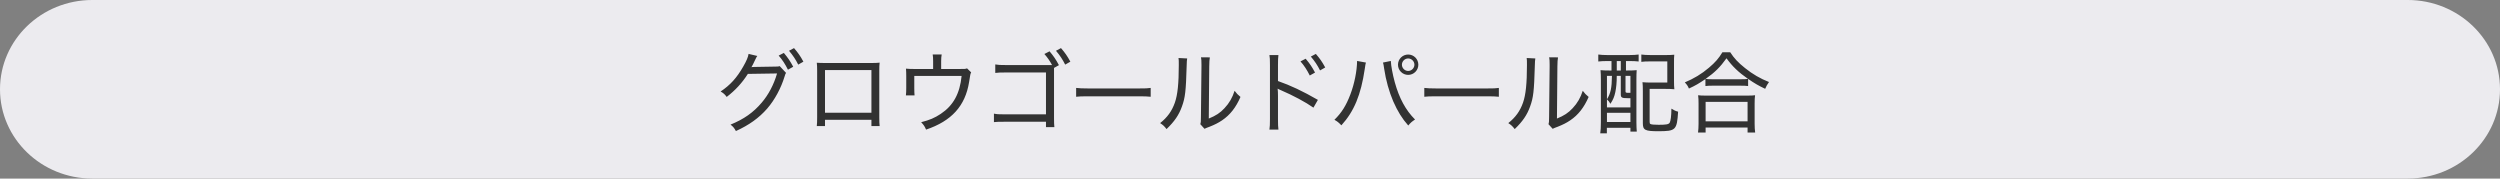
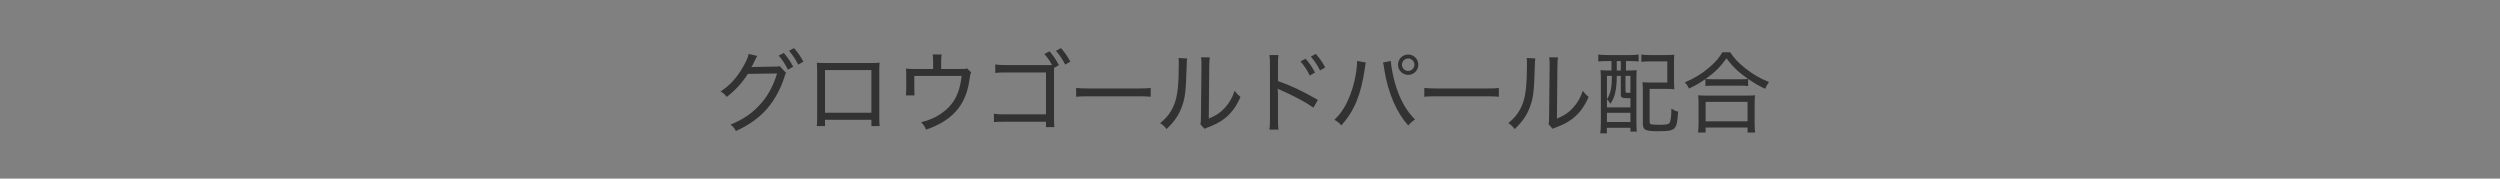
<svg xmlns="http://www.w3.org/2000/svg" width="336" height="24" viewBox="0 0 336 24" fill="none">
  <rect x="0" y="0" width="336" height="24" fill="#808080" stroke="none" />
-   <path d="M323.594 0H12.406C5.555 0 0 5.372 0 11.998V12.002C0 18.628 5.555 24 12.406 24H323.594C330.445 24 336 18.628 336 12.002V11.998C336 5.372 330.445 0 323.594 0Z" fill="#ECEBEF" />
  <path d="M104.652 7.472L105.348 7.112C105.912 7.784 106.188 8.192 106.608 8.972L105.9 9.368C105.528 8.624 105.144 8.024 104.652 7.472ZM106.044 6.824L106.716 6.464C107.28 7.124 107.544 7.496 107.976 8.288L107.28 8.684C106.932 7.988 106.572 7.448 106.044 6.824ZM104.796 8.888L105.648 9.8C105.564 9.92 105.552 9.92 105.444 10.292C104.976 11.828 104.136 13.412 103.104 14.6C102 15.86 100.68 16.808 98.904 17.612C98.676 17.192 98.556 17.048 98.184 16.748C99.996 16.004 101.244 15.128 102.384 13.784C103.284 12.728 104.004 11.372 104.436 9.872L100.512 9.932C99.744 11.144 98.808 12.152 97.668 13.028C97.404 12.668 97.272 12.548 96.852 12.296C98.148 11.432 99.036 10.448 99.888 8.948C100.332 8.18 100.548 7.664 100.608 7.244L101.784 7.52C101.676 7.664 101.664 7.676 101.52 7.988C101.232 8.6 101.136 8.792 100.992 9.032C101.088 9.008 101.088 9.008 101.436 8.996L104.28 8.948C104.568 8.948 104.652 8.936 104.796 8.888ZM117.12 16.1H110.88V16.94H109.776C109.812 16.664 109.824 16.292 109.824 15.764V9.512C109.824 8.972 109.812 8.744 109.776 8.432C110.148 8.456 110.424 8.468 110.976 8.468H117.036C117.636 8.468 117.864 8.456 118.224 8.42C118.188 8.732 118.176 8.972 118.176 9.512V15.752C118.176 16.304 118.188 16.664 118.224 16.94H117.12V16.1ZM117.12 15.152V9.416H110.88V15.152H117.12ZM126.492 9.272H128.916C129.672 9.272 129.744 9.272 129.972 9.188L130.524 9.728C130.416 9.932 130.416 9.932 130.248 11.024C129.732 14.24 127.884 16.268 124.464 17.42C124.272 16.976 124.176 16.832 123.804 16.424C124.944 16.136 125.64 15.836 126.432 15.308C128.124 14.18 129 12.596 129.24 10.208H122.88V11.804C122.88 12.212 122.892 12.572 122.916 12.824H121.752C121.788 12.536 121.8 12.212 121.8 11.78V10.244C121.8 9.824 121.788 9.524 121.764 9.224C122.124 9.26 122.376 9.272 122.916 9.272H125.412V8.24C125.412 7.796 125.4 7.604 125.352 7.316H126.564C126.516 7.556 126.492 7.856 126.492 8.228V9.272ZM141.66 9.128V15.884C141.66 16.424 141.672 16.772 141.708 17.084H140.58V16.364H134.988C134.196 16.364 133.944 16.376 133.584 16.412V15.272C134.004 15.356 134.208 15.368 135.012 15.368H140.58V9.74H135.24C134.448 9.74 134.196 9.752 133.764 9.8V8.66C134.22 8.732 134.4 8.744 135.252 8.744H141.396C141.096 8.18 140.76 7.7 140.364 7.256L141.06 6.896C141.624 7.568 141.9 7.976 142.32 8.756L141.66 9.128ZM141.924 6.824L142.596 6.464C143.16 7.124 143.424 7.496 143.856 8.288L143.16 8.684C142.812 7.988 142.452 7.448 141.924 6.824ZM144.633 13.004V11.816C145.017 11.864 145.461 11.888 146.289 11.888H153.033C153.993 11.888 154.233 11.876 154.653 11.816V13.004C154.197 12.956 153.849 12.944 153.021 12.944H146.301C145.353 12.944 145.053 12.956 144.633 13.004ZM158.393 7.796L159.557 7.856C159.509 8.156 159.509 8.168 159.485 8.912C159.389 12.236 159.293 13.112 158.849 14.324C158.441 15.464 157.853 16.316 156.785 17.348C156.473 16.952 156.341 16.82 155.921 16.544C156.893 15.776 157.505 14.924 157.901 13.796C158.273 12.74 158.429 11.204 158.429 8.744C158.429 8.156 158.429 8.084 158.393 7.796ZM161.417 7.7L162.605 7.712C162.545 8.06 162.533 8.252 162.521 8.96L162.461 15.932C163.409 15.548 163.985 15.176 164.573 14.54C165.209 13.868 165.641 13.112 165.929 12.2C166.217 12.584 166.337 12.704 166.721 13.028C166.109 14.444 165.317 15.452 164.249 16.172C163.733 16.52 163.253 16.76 162.557 17.036C162.413 17.084 162.293 17.132 162.173 17.18C162.029 17.24 161.993 17.252 161.885 17.312L161.321 16.688C161.393 16.46 161.405 16.304 161.405 15.74L161.477 8.948C161.477 8.852 161.477 8.768 161.477 8.684C161.477 8.216 161.465 7.94 161.417 7.7ZM171.821 17.42H170.609C170.669 17.024 170.681 16.712 170.681 16.028V8.72C170.681 7.988 170.669 7.712 170.609 7.4H171.821C171.773 7.736 171.761 8.072 171.761 8.744V10.892C173.453 11.48 175.085 12.248 177.125 13.424L176.525 14.468C175.469 13.724 173.813 12.836 172.109 12.104C171.929 12.032 171.893 12.008 171.713 11.912C171.749 12.212 171.761 12.416 171.761 12.896V16.028C171.761 16.664 171.773 17.048 171.821 17.42ZM174.785 8.252L175.481 7.892C176.045 8.564 176.321 8.972 176.741 9.752L176.033 10.148C175.661 9.404 175.277 8.804 174.785 8.252ZM176.177 7.604L176.849 7.244C177.413 7.904 177.677 8.276 178.109 9.068L177.413 9.464C177.065 8.768 176.705 8.228 176.177 7.604ZM182.393 8.192L183.581 8.408C183.533 8.564 183.509 8.66 183.425 9.26C182.909 12.752 181.997 14.96 180.281 16.844C179.885 16.436 179.765 16.34 179.345 16.1C180.317 15.152 180.917 14.192 181.493 12.68C182.021 11.3 182.381 9.536 182.393 8.192ZM185.873 8.408L186.929 8.192C186.953 8.84 187.169 9.992 187.457 11.048C188.057 13.208 188.921 14.804 190.181 16.064C189.761 16.34 189.617 16.46 189.269 16.868C188.453 15.956 187.841 14.96 187.253 13.628C186.701 12.344 186.257 10.772 186.029 9.224C185.969 8.78 185.933 8.6 185.873 8.408ZM189.257 7.328C190.013 7.328 190.625 7.94 190.625 8.696C190.625 9.452 190.013 10.064 189.257 10.064C188.501 10.064 187.889 9.452 187.889 8.696C187.889 7.94 188.501 7.328 189.257 7.328ZM189.257 7.856C188.801 7.856 188.417 8.24 188.417 8.696C188.417 9.152 188.801 9.536 189.257 9.536C189.713 9.536 190.097 9.152 190.097 8.696C190.097 8.24 189.713 7.856 189.257 7.856ZM191.426 13.004V11.816C191.81 11.864 192.254 11.888 193.082 11.888H199.826C200.786 11.888 201.026 11.876 201.446 11.816V13.004C200.99 12.956 200.642 12.944 199.814 12.944H193.094C192.146 12.944 191.846 12.956 191.426 13.004ZM205.186 7.796L206.35 7.856C206.302 8.156 206.302 8.168 206.278 8.912C206.182 12.236 206.086 13.112 205.642 14.324C205.234 15.464 204.646 16.316 203.578 17.348C203.266 16.952 203.134 16.82 202.714 16.544C203.686 15.776 204.298 14.924 204.694 13.796C205.066 12.74 205.222 11.204 205.222 8.744C205.222 8.156 205.222 8.084 205.186 7.796ZM208.21 7.7L209.398 7.712C209.338 8.06 209.326 8.252 209.314 8.96L209.254 15.932C210.202 15.548 210.778 15.176 211.366 14.54C212.002 13.868 212.434 13.112 212.722 12.2C213.01 12.584 213.13 12.704 213.514 13.028C212.902 14.444 212.11 15.452 211.042 16.172C210.526 16.52 210.046 16.76 209.35 17.036C209.206 17.084 209.086 17.132 208.966 17.18C208.822 17.24 208.786 17.252 208.678 17.312L208.114 16.688C208.186 16.46 208.198 16.304 208.198 15.74L208.27 8.948C208.27 8.852 208.27 8.768 208.27 8.684C208.27 8.216 208.258 7.94 208.21 7.7ZM216.586 8.204H216.046C215.554 8.204 215.134 8.228 214.81 8.264V7.328C215.146 7.376 215.578 7.4 216.058 7.4H218.962C219.454 7.4 219.898 7.376 220.234 7.328V8.264C219.91 8.228 219.502 8.204 219.022 8.204H218.53V9.476H218.698C219.286 9.476 219.61 9.464 219.97 9.428C219.946 9.812 219.934 10.136 219.934 10.652V16.424C219.934 16.928 219.958 17.384 219.982 17.684H219.13V17.18H215.962V17.924H215.074C215.134 17.504 215.158 17.12 215.158 16.4V10.712C215.158 10.172 215.146 9.812 215.11 9.428C215.47 9.464 215.758 9.476 216.322 9.476H216.586V8.204ZM217.294 8.204V9.476H217.834V8.204H217.294ZM215.974 13.352V14.432H219.13V13.196C218.926 13.196 218.806 13.196 218.794 13.196C217.966 13.196 217.834 13.124 217.834 12.668V10.196H217.294C217.294 11.084 217.222 11.792 217.102 12.368C216.958 13.028 216.826 13.352 216.442 13.952C216.322 13.724 216.166 13.52 215.974 13.352ZM215.974 10.196V13.34C216.478 12.524 216.622 11.84 216.646 10.196H215.974ZM218.47 10.196V12.284C218.47 12.452 218.518 12.476 218.95 12.476C218.998 12.476 219.046 12.476 219.13 12.476V10.196H218.47ZM215.974 15.164V16.4H219.13V15.164H215.974ZM224.986 8.54V10.868C224.986 11.36 224.998 11.696 225.034 11.996C224.686 11.96 224.374 11.948 223.858 11.948H221.71V16.352C221.71 16.556 221.734 16.616 221.818 16.664C221.938 16.736 222.298 16.772 222.934 16.772C223.942 16.772 224.278 16.712 224.41 16.484C224.542 16.256 224.626 15.584 224.638 14.6C225.022 14.84 225.178 14.912 225.538 15.008C225.382 17.492 225.226 17.636 222.85 17.636C221.098 17.636 220.798 17.48 220.798 16.568V12.224C220.798 11.672 220.786 11.384 220.75 11.048C221.11 11.084 221.41 11.096 221.926 11.096H224.086V8.252H221.854C221.254 8.252 220.93 8.264 220.594 8.312V7.328C220.942 7.376 221.35 7.4 221.854 7.4H223.858C224.362 7.4 224.71 7.388 225.022 7.352C224.986 7.736 224.986 7.892 224.986 8.54ZM229.21 11.564V10.628C228.322 11.228 227.878 11.492 226.99 11.9C226.858 11.576 226.738 11.396 226.438 11.072C227.626 10.58 228.694 9.944 229.678 9.104C230.53 8.384 230.998 7.844 231.49 7.028H232.546C233.062 7.832 233.602 8.408 234.538 9.152C235.546 9.968 236.614 10.58 237.754 11.024C237.526 11.348 237.394 11.564 237.238 11.936C236.374 11.528 235.774 11.18 234.946 10.604V11.564C234.682 11.528 234.37 11.516 233.914 11.516H230.17C229.798 11.516 229.486 11.528 229.21 11.564ZM230.182 10.652H233.914C234.382 10.652 234.682 10.64 234.934 10.604C233.626 9.692 232.81 8.9 232.042 7.832C231.19 9.02 230.482 9.728 229.234 10.604C229.462 10.64 229.762 10.652 230.182 10.652ZM229.234 17.816H228.214C228.262 17.432 228.286 17.096 228.286 16.616V13.916C228.286 13.46 228.274 13.136 228.226 12.8C228.478 12.836 228.742 12.848 229.186 12.848H234.922C235.366 12.848 235.63 12.836 235.882 12.8C235.834 13.124 235.822 13.436 235.822 13.916V16.616C235.822 17.108 235.846 17.456 235.894 17.816H234.874V17.144H229.234V17.816ZM229.234 13.688V16.304H234.874V13.688H229.234Z" fill="#323232" />
</svg>